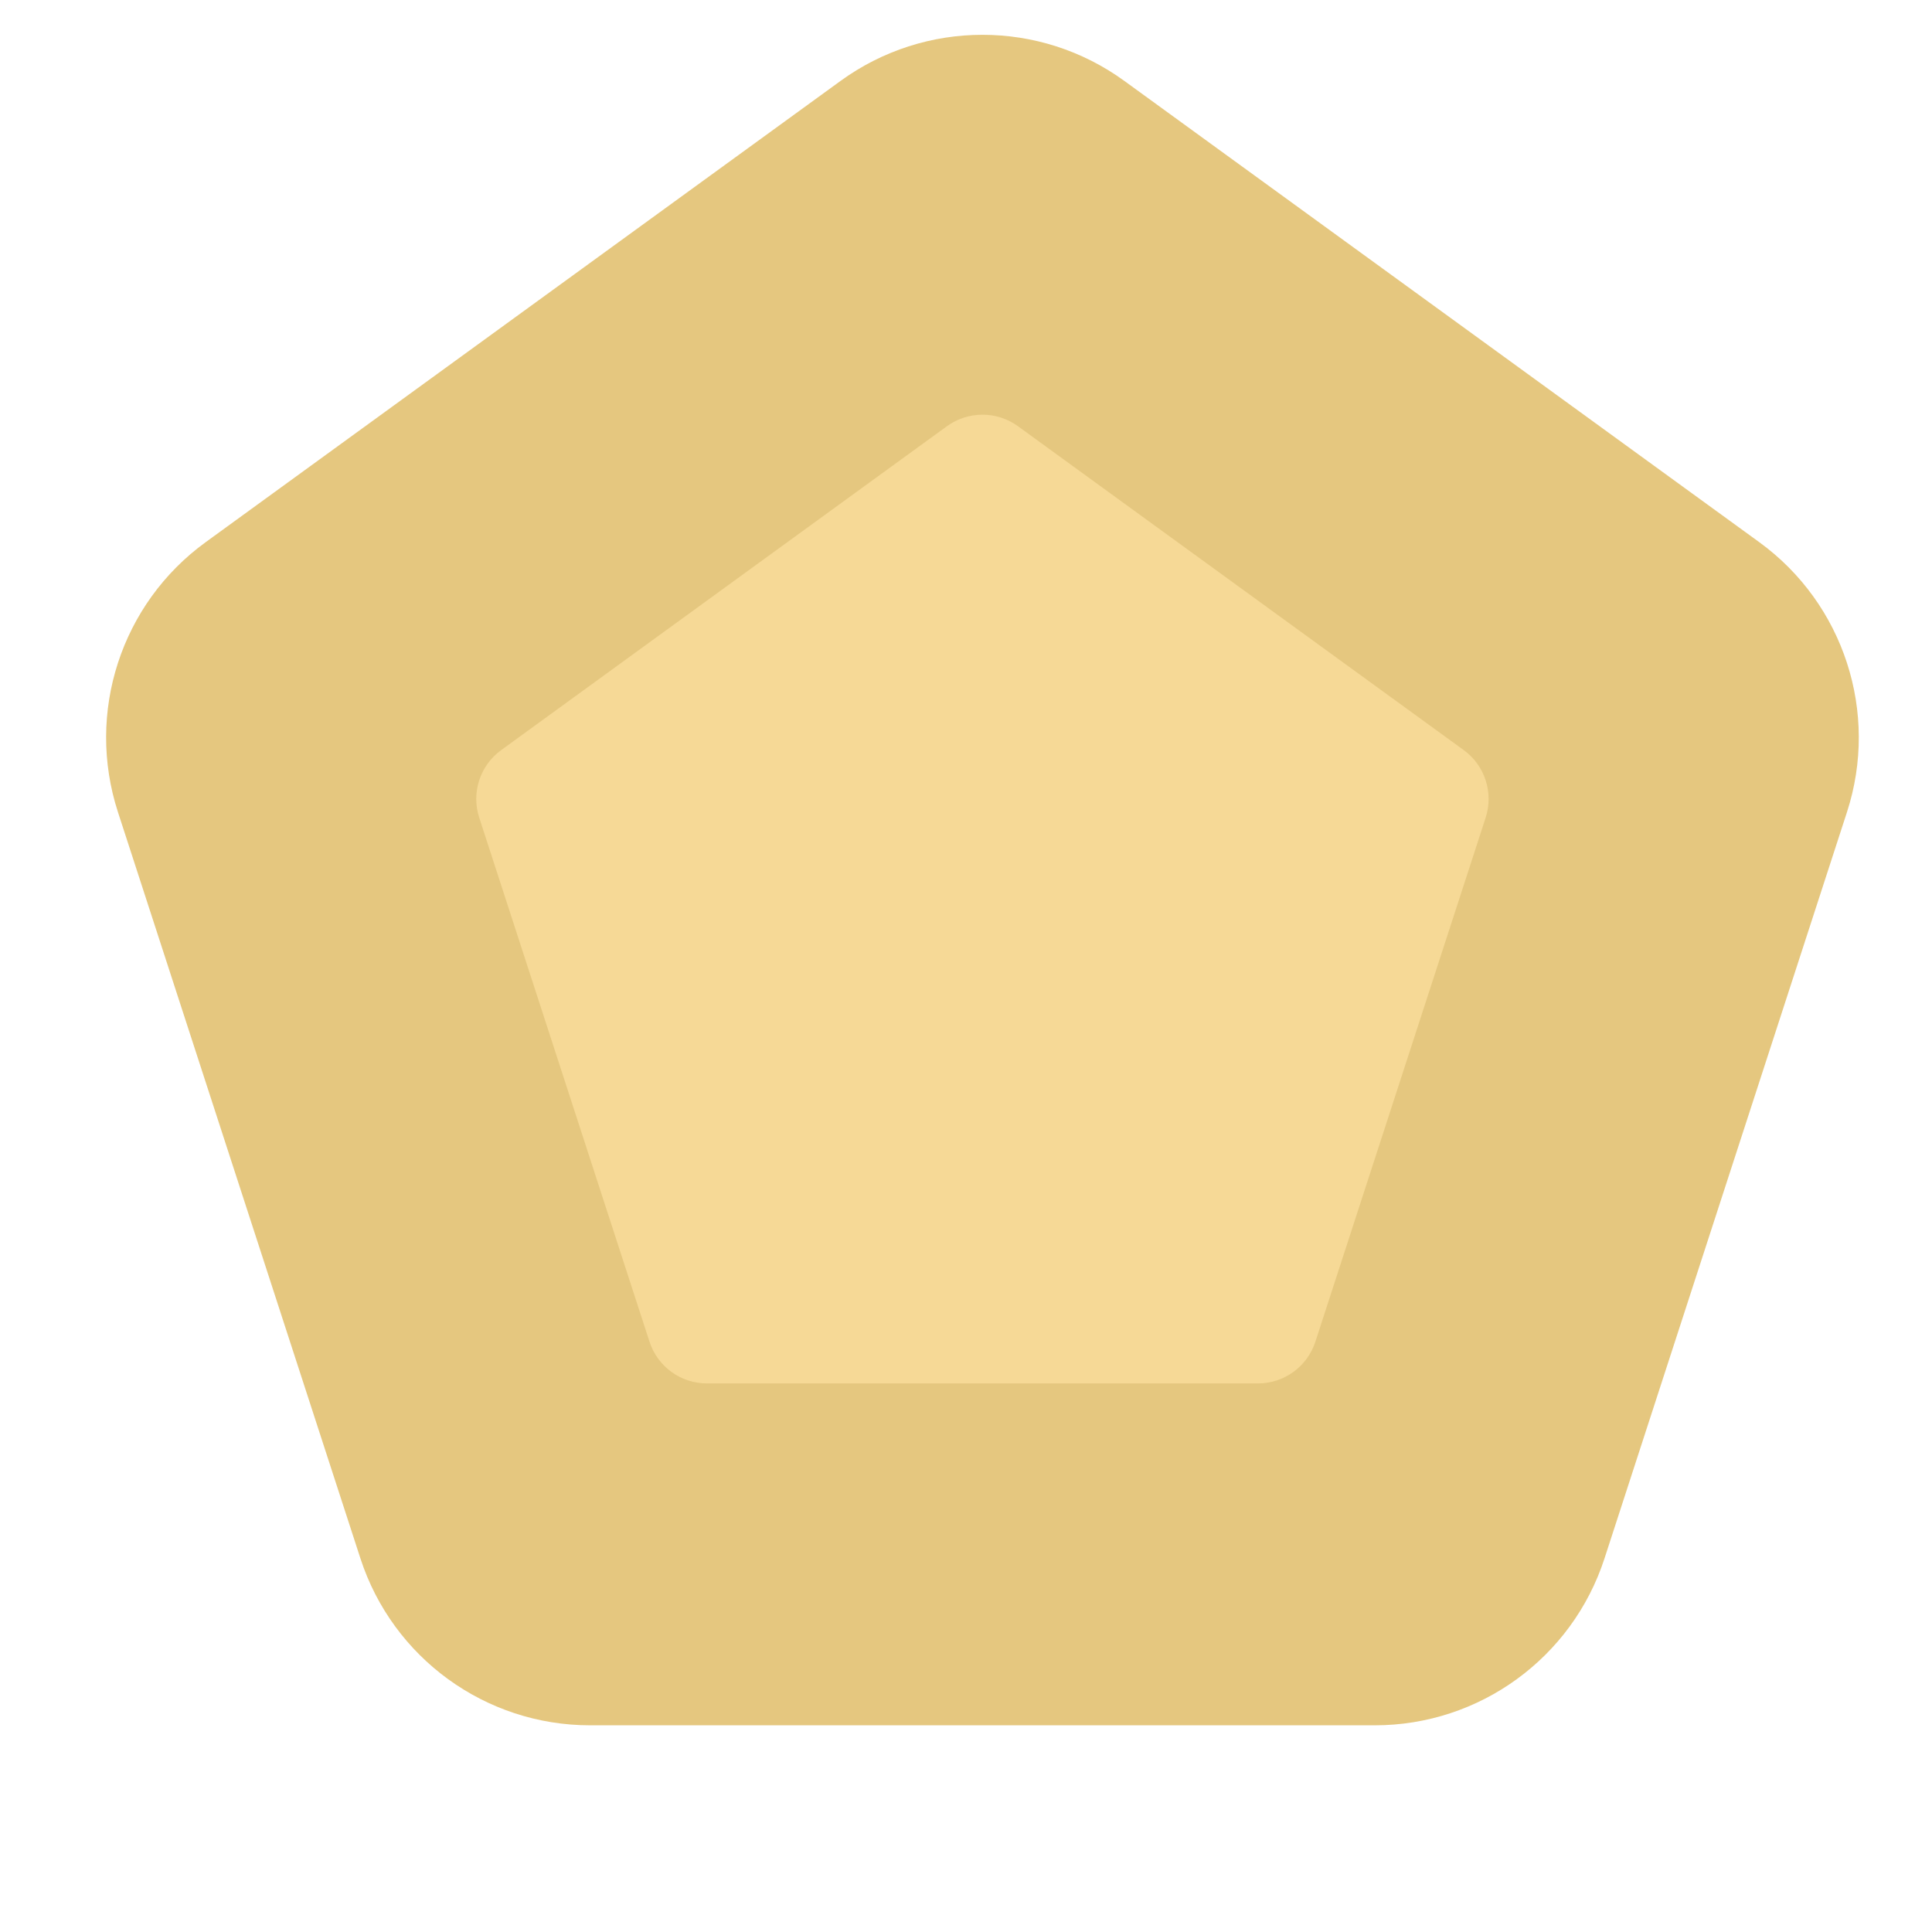
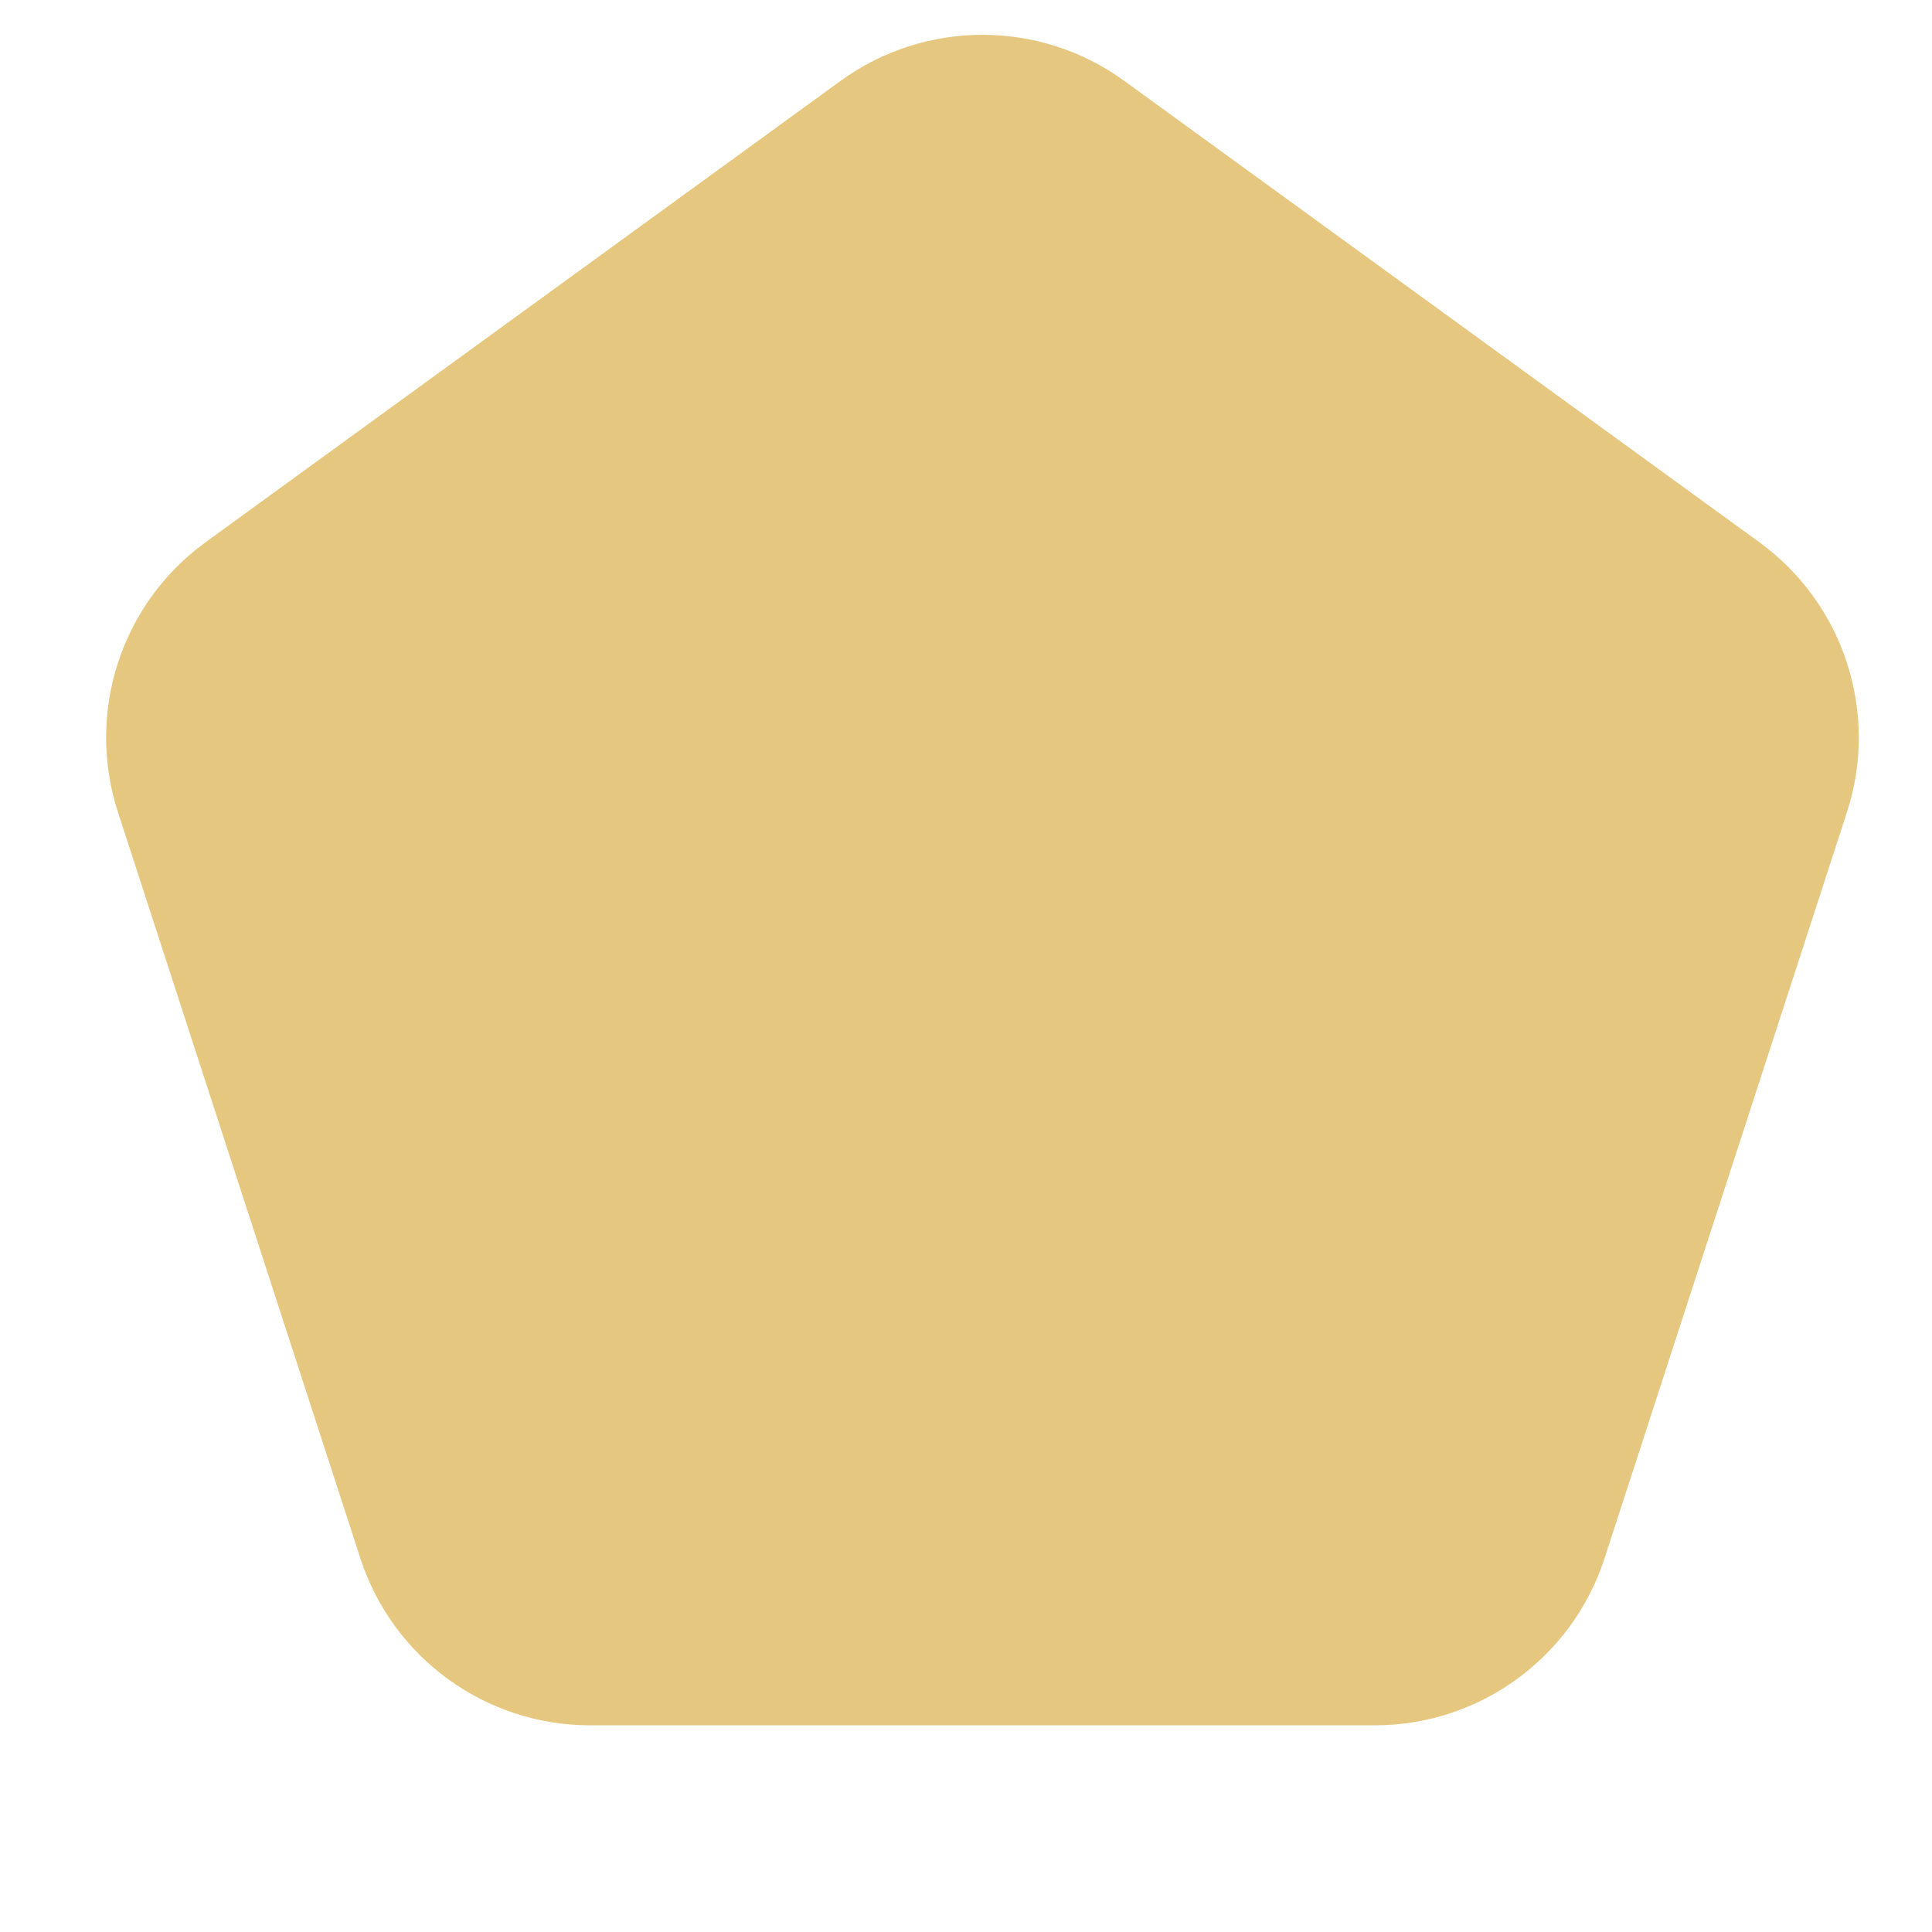
<svg xmlns="http://www.w3.org/2000/svg" width="50" height="50" viewBox="0 0 50 50" fill="none">
  <path d="M29.099 2.095C26.909 0.503 23.943 0.503 21.752 2.095L5.323 14.031C3.132 15.623 2.216 18.444 3.053 21.019L9.328 40.333C10.165 42.908 12.564 44.651 15.272 44.651L35.58 44.651C38.287 44.651 40.687 42.908 41.524 40.333L47.799 21.019C48.636 18.444 47.719 15.623 45.529 14.031L29.099 2.095Z" fill="#E5C77F" />
-   <path d="M26.344 11.03C25.797 10.633 25.055 10.633 24.507 11.03L12.97 19.413C12.422 19.811 12.193 20.516 12.402 21.16L16.809 34.723C17.018 35.367 17.618 35.803 18.295 35.803L32.556 35.803C33.233 35.803 33.833 35.367 34.042 34.723L38.449 21.16C38.658 20.516 38.429 19.811 37.882 19.413L26.344 11.03Z" fill="#F6D996" />
</svg>